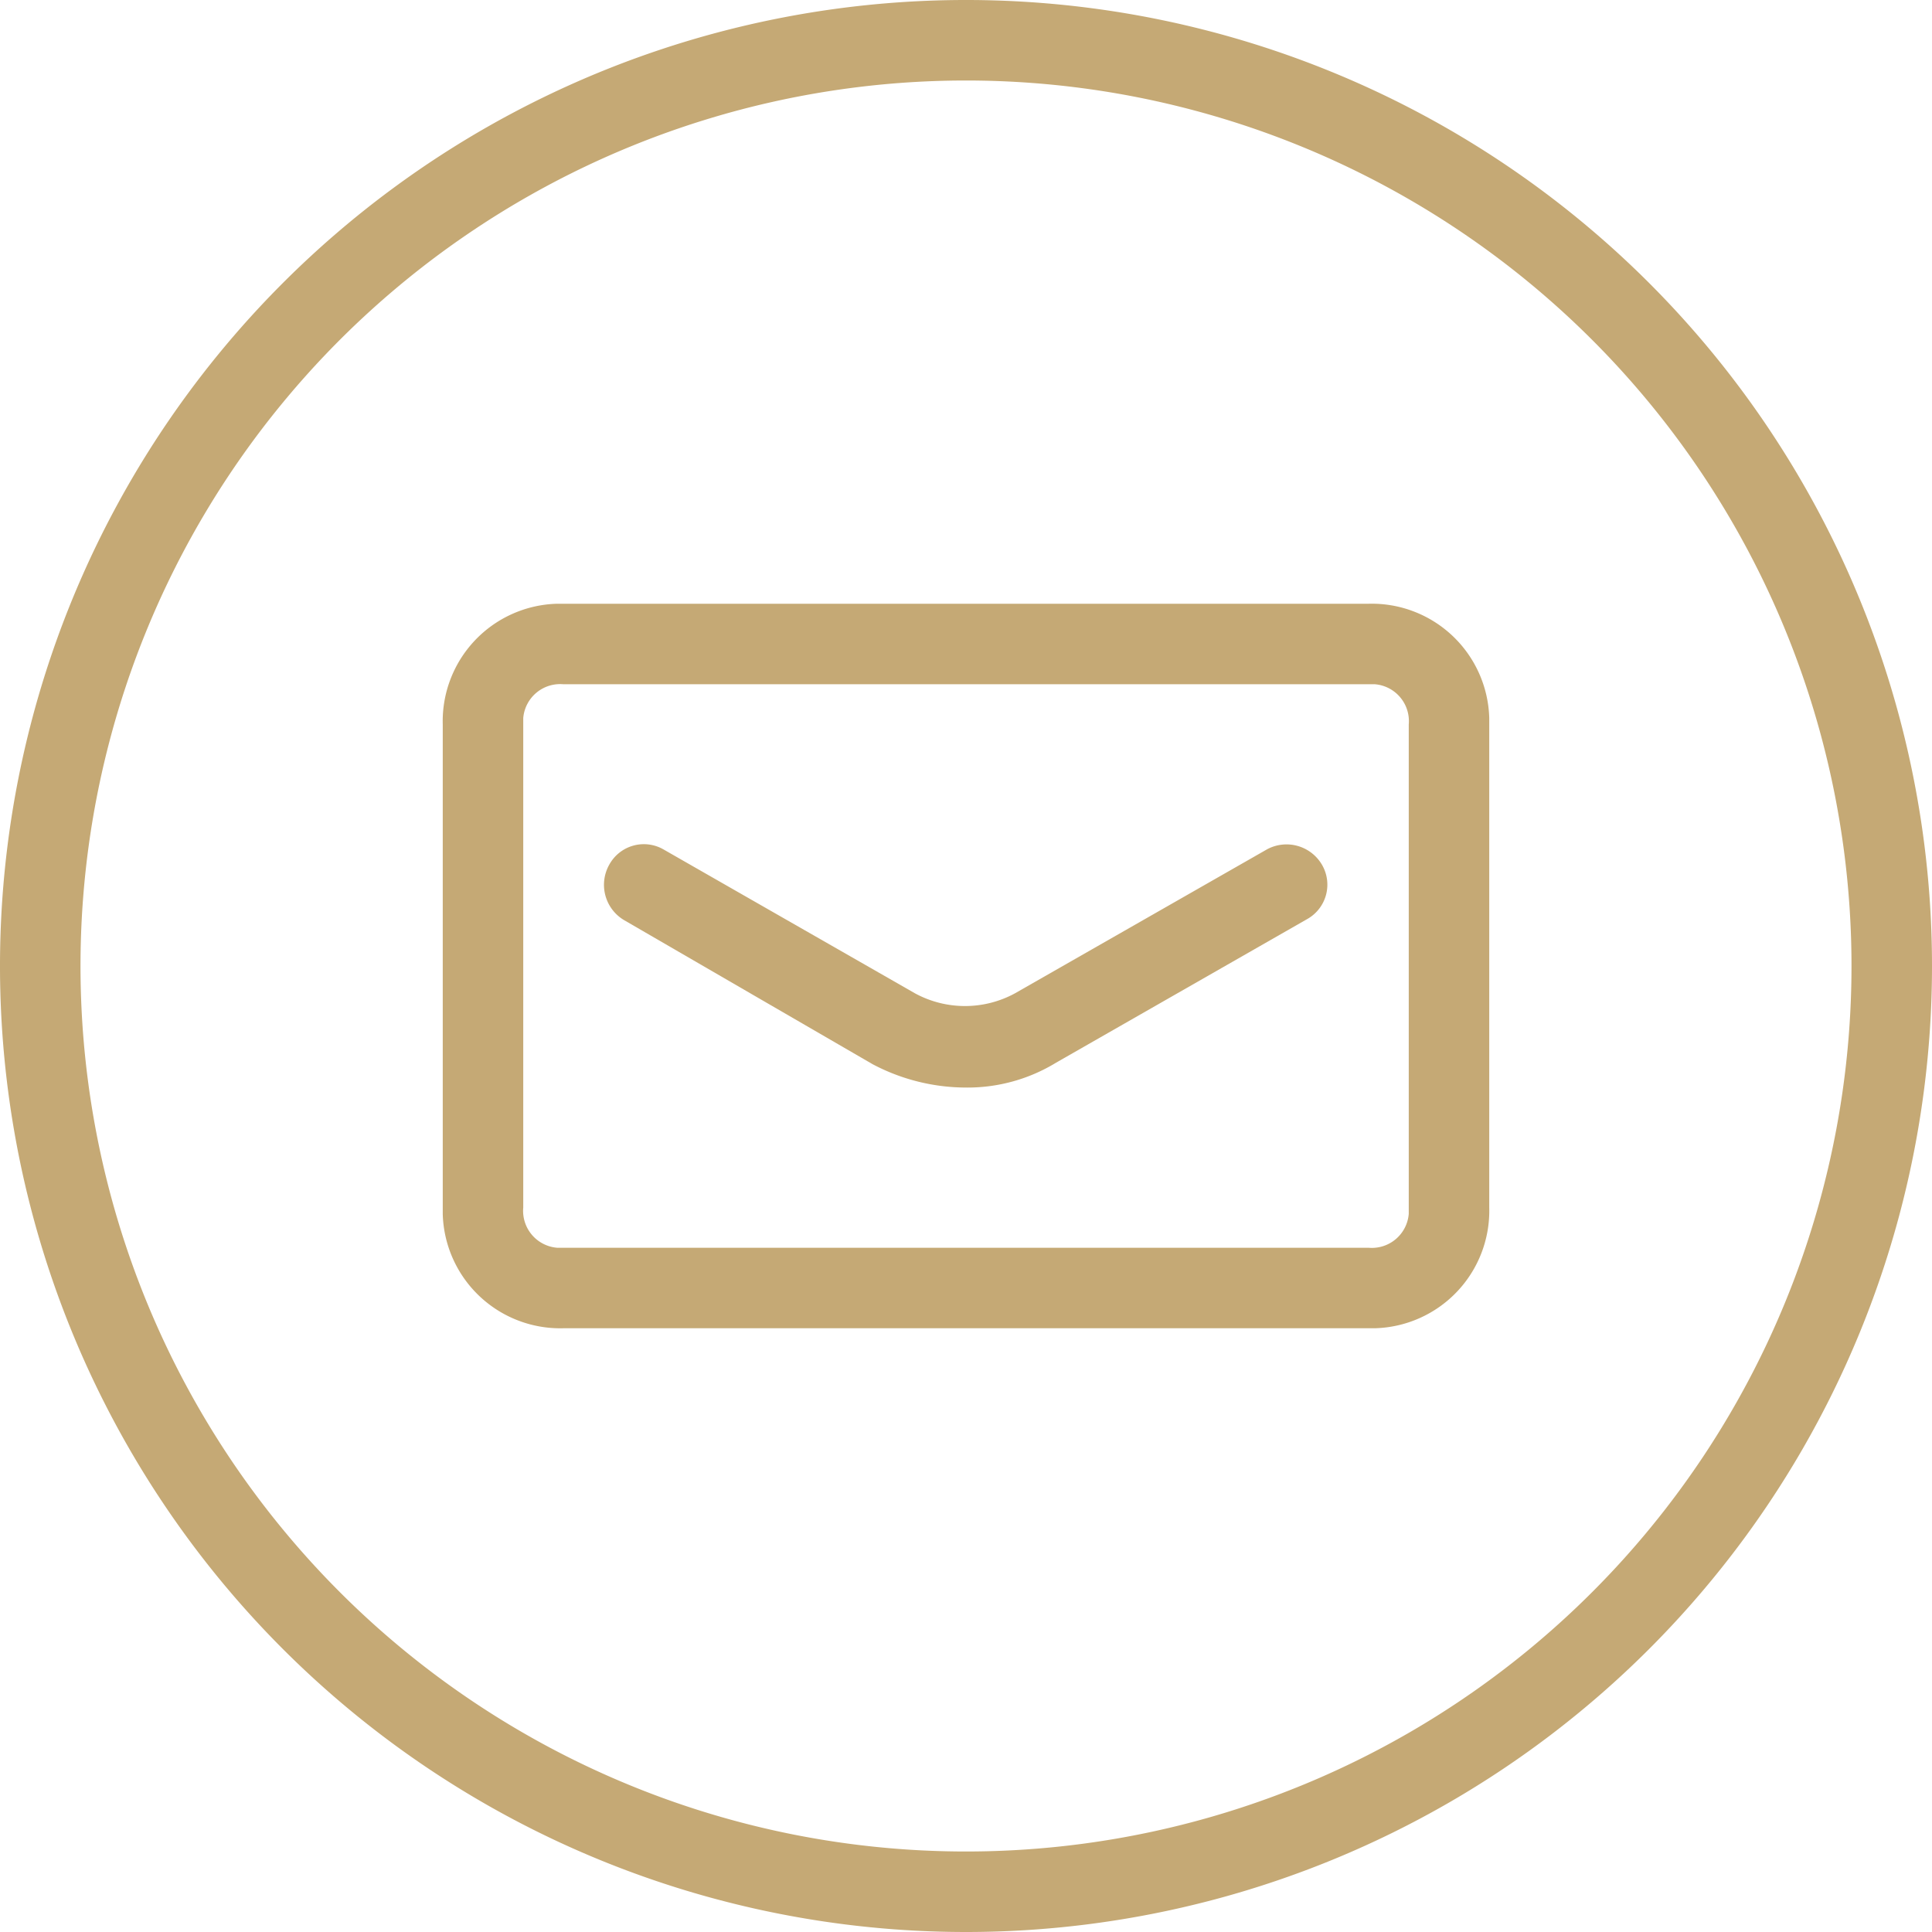
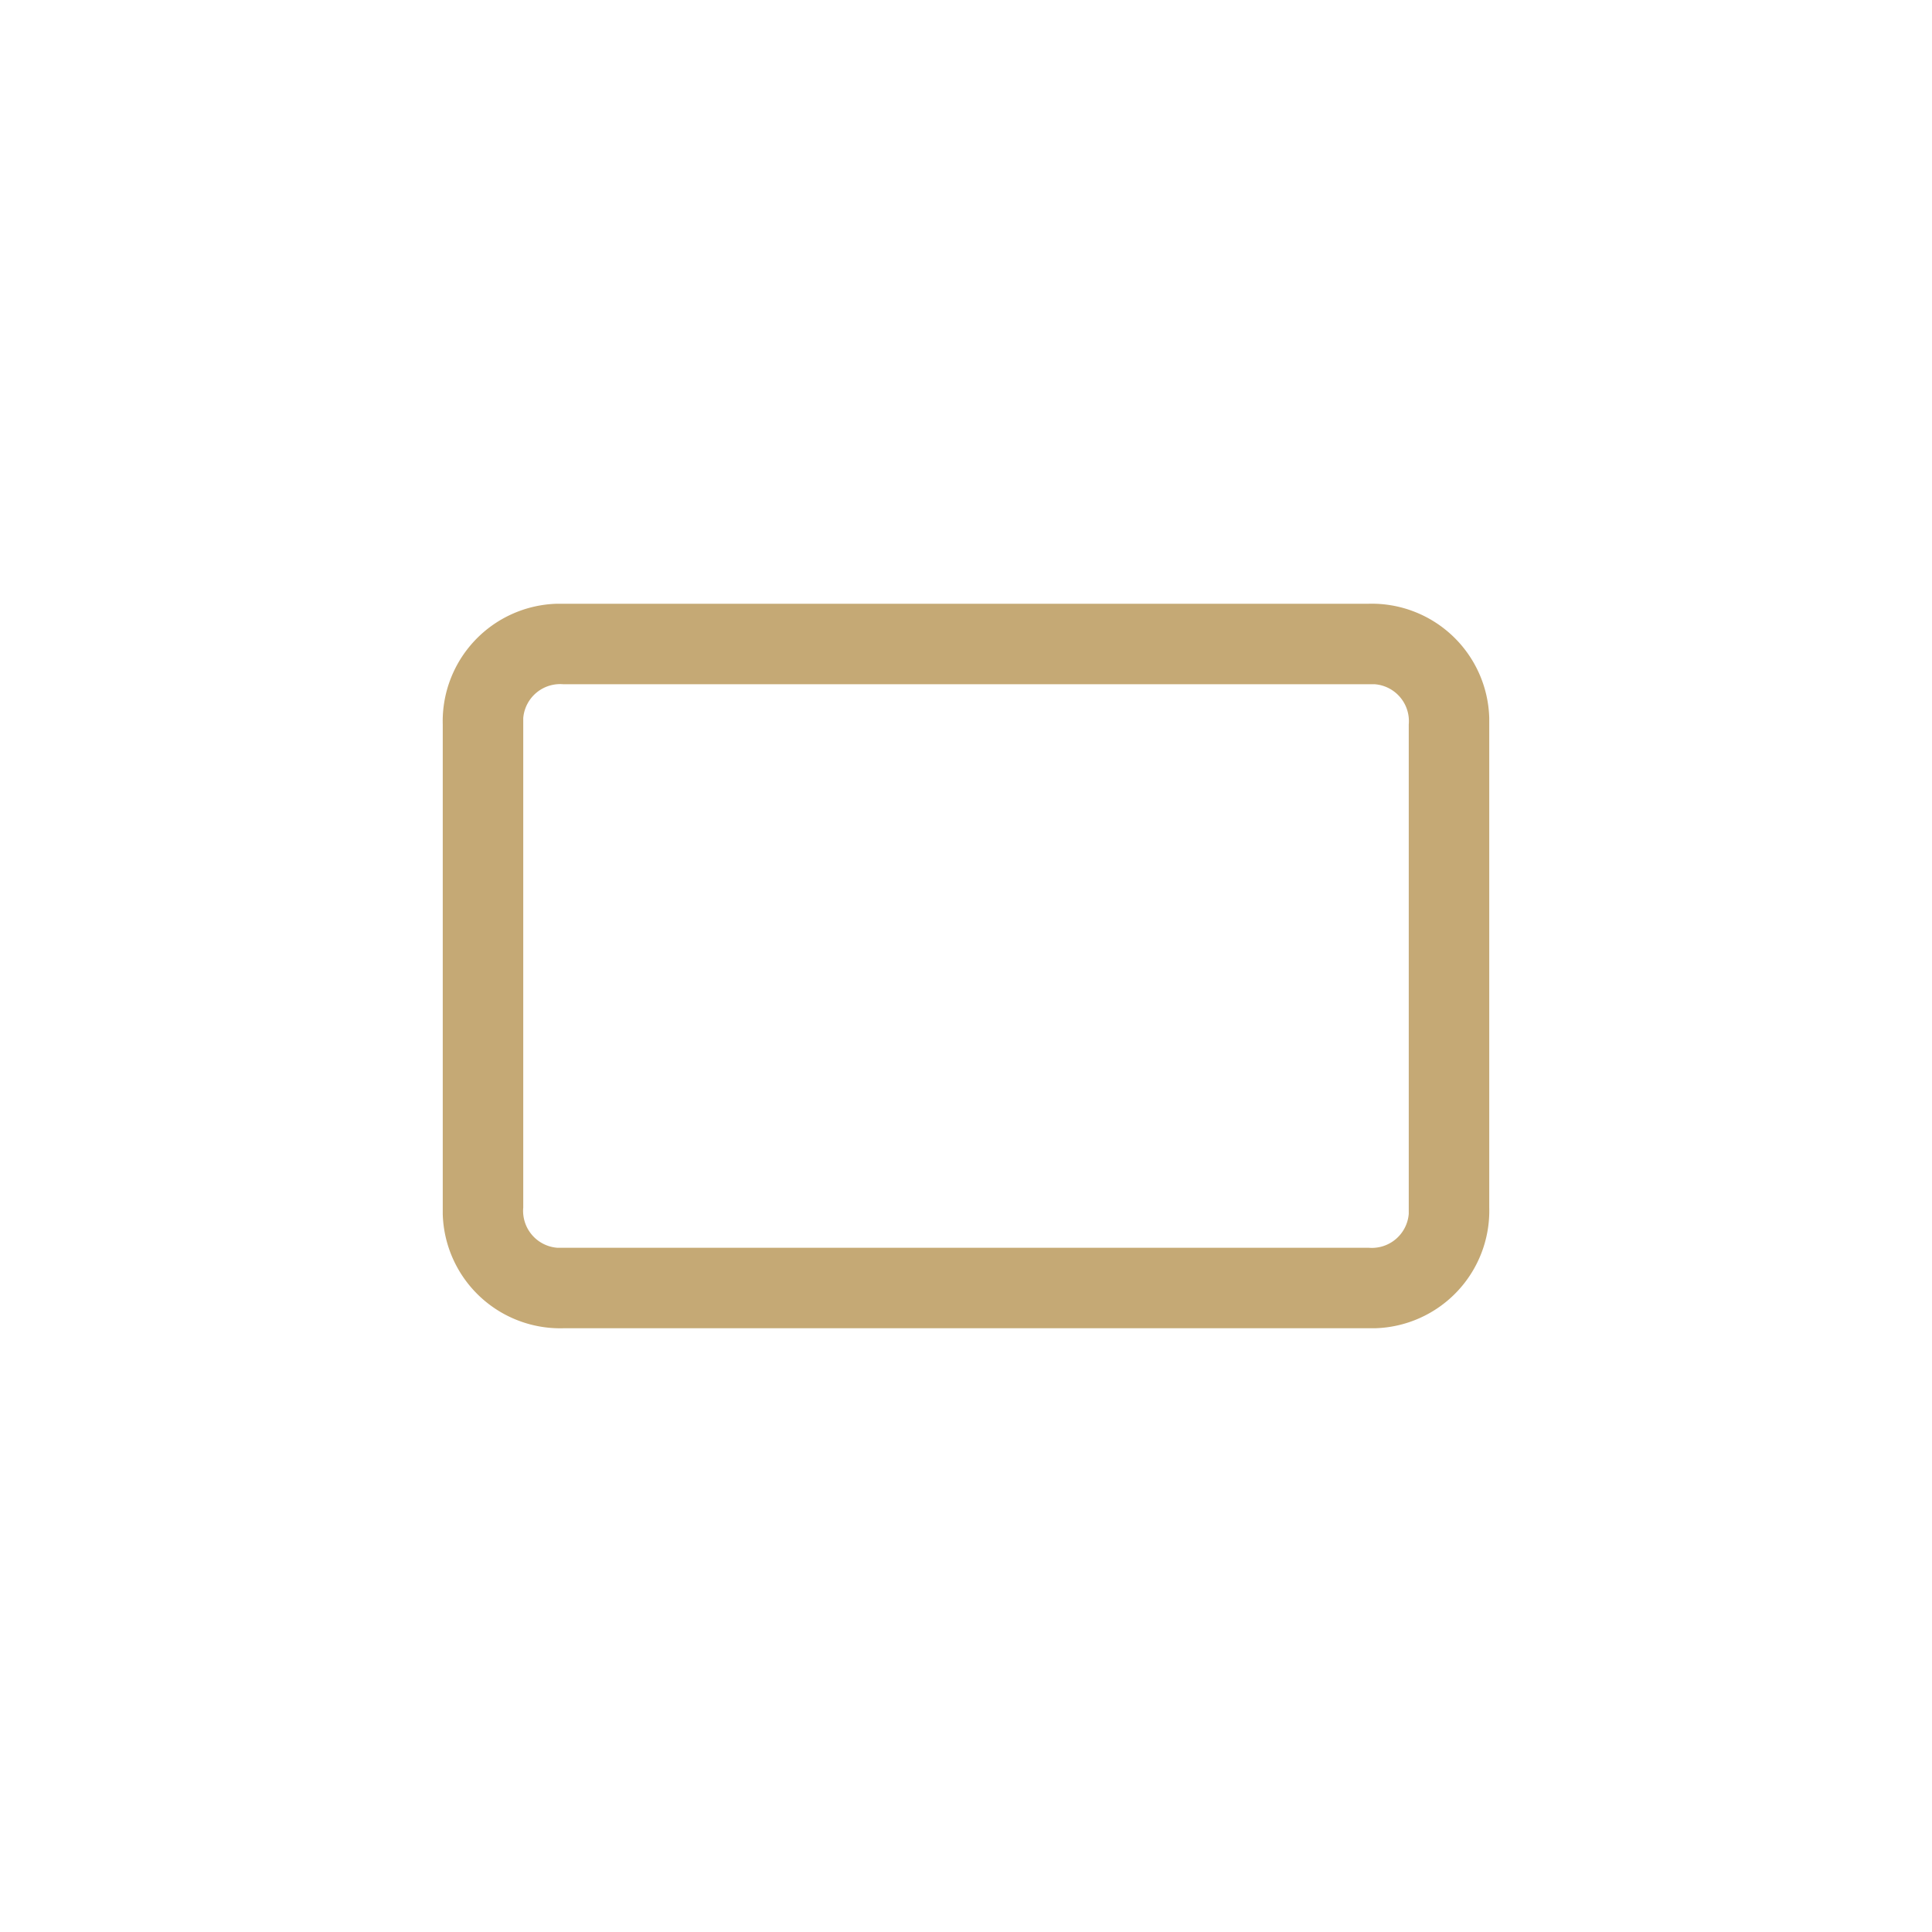
<svg xmlns="http://www.w3.org/2000/svg" width="36" height="36" viewBox="0 0 36 36">
  <g id="Gruppe_1" data-name="Gruppe 1" transform="translate(-1752 -22)">
-     <path id="Pfad_87" data-name="Pfad 87" d="M18,36A18,18,0,1,1,36,18,18,18,0,0,1,18,36ZM18,1.5A16.5,16.5,0,1,0,34.5,18,16.5,16.5,0,0,0,18,1.5Z" transform="translate(1752 22)" fill="#c5a975" />
    <path id="Pfad_88" data-name="Pfad 88" d="M22.75,21h-15A2.19,2.19,0,0,1,5.5,18.87V9.75A2.19,2.19,0,0,1,7.63,7.5H22.75A2.19,2.19,0,0,1,25,9.63v9.12A2.19,2.19,0,0,1,22.87,21ZM7.75,9A.69.69,0,0,0,7,9.63v9.12a.69.69,0,0,0,.63.75H22.75a.69.69,0,0,0,.75-.63V9.75A.69.69,0,0,0,22.87,9Z" transform="translate(1754.75 25.75)" fill="#c5a975" />
-     <path id="Pfad_89" data-name="Pfad 89" d="M14.249,15.022a3.735,3.735,0,0,1-1.74-.435L7.874,11.9a.765.765,0,0,1-.27-1.035.735.735,0,0,1,1-.285h0L13.3,13.267a1.95,1.95,0,0,0,1.86,0l4.7-2.685a.765.765,0,0,1,1.02.285.735.735,0,0,1-.255,1.005h0l-4.695,2.685A3.165,3.165,0,0,1,14.249,15.022Z" transform="translate(1755.751 27.243)" fill="#c5a975" />
  </g>
</svg>